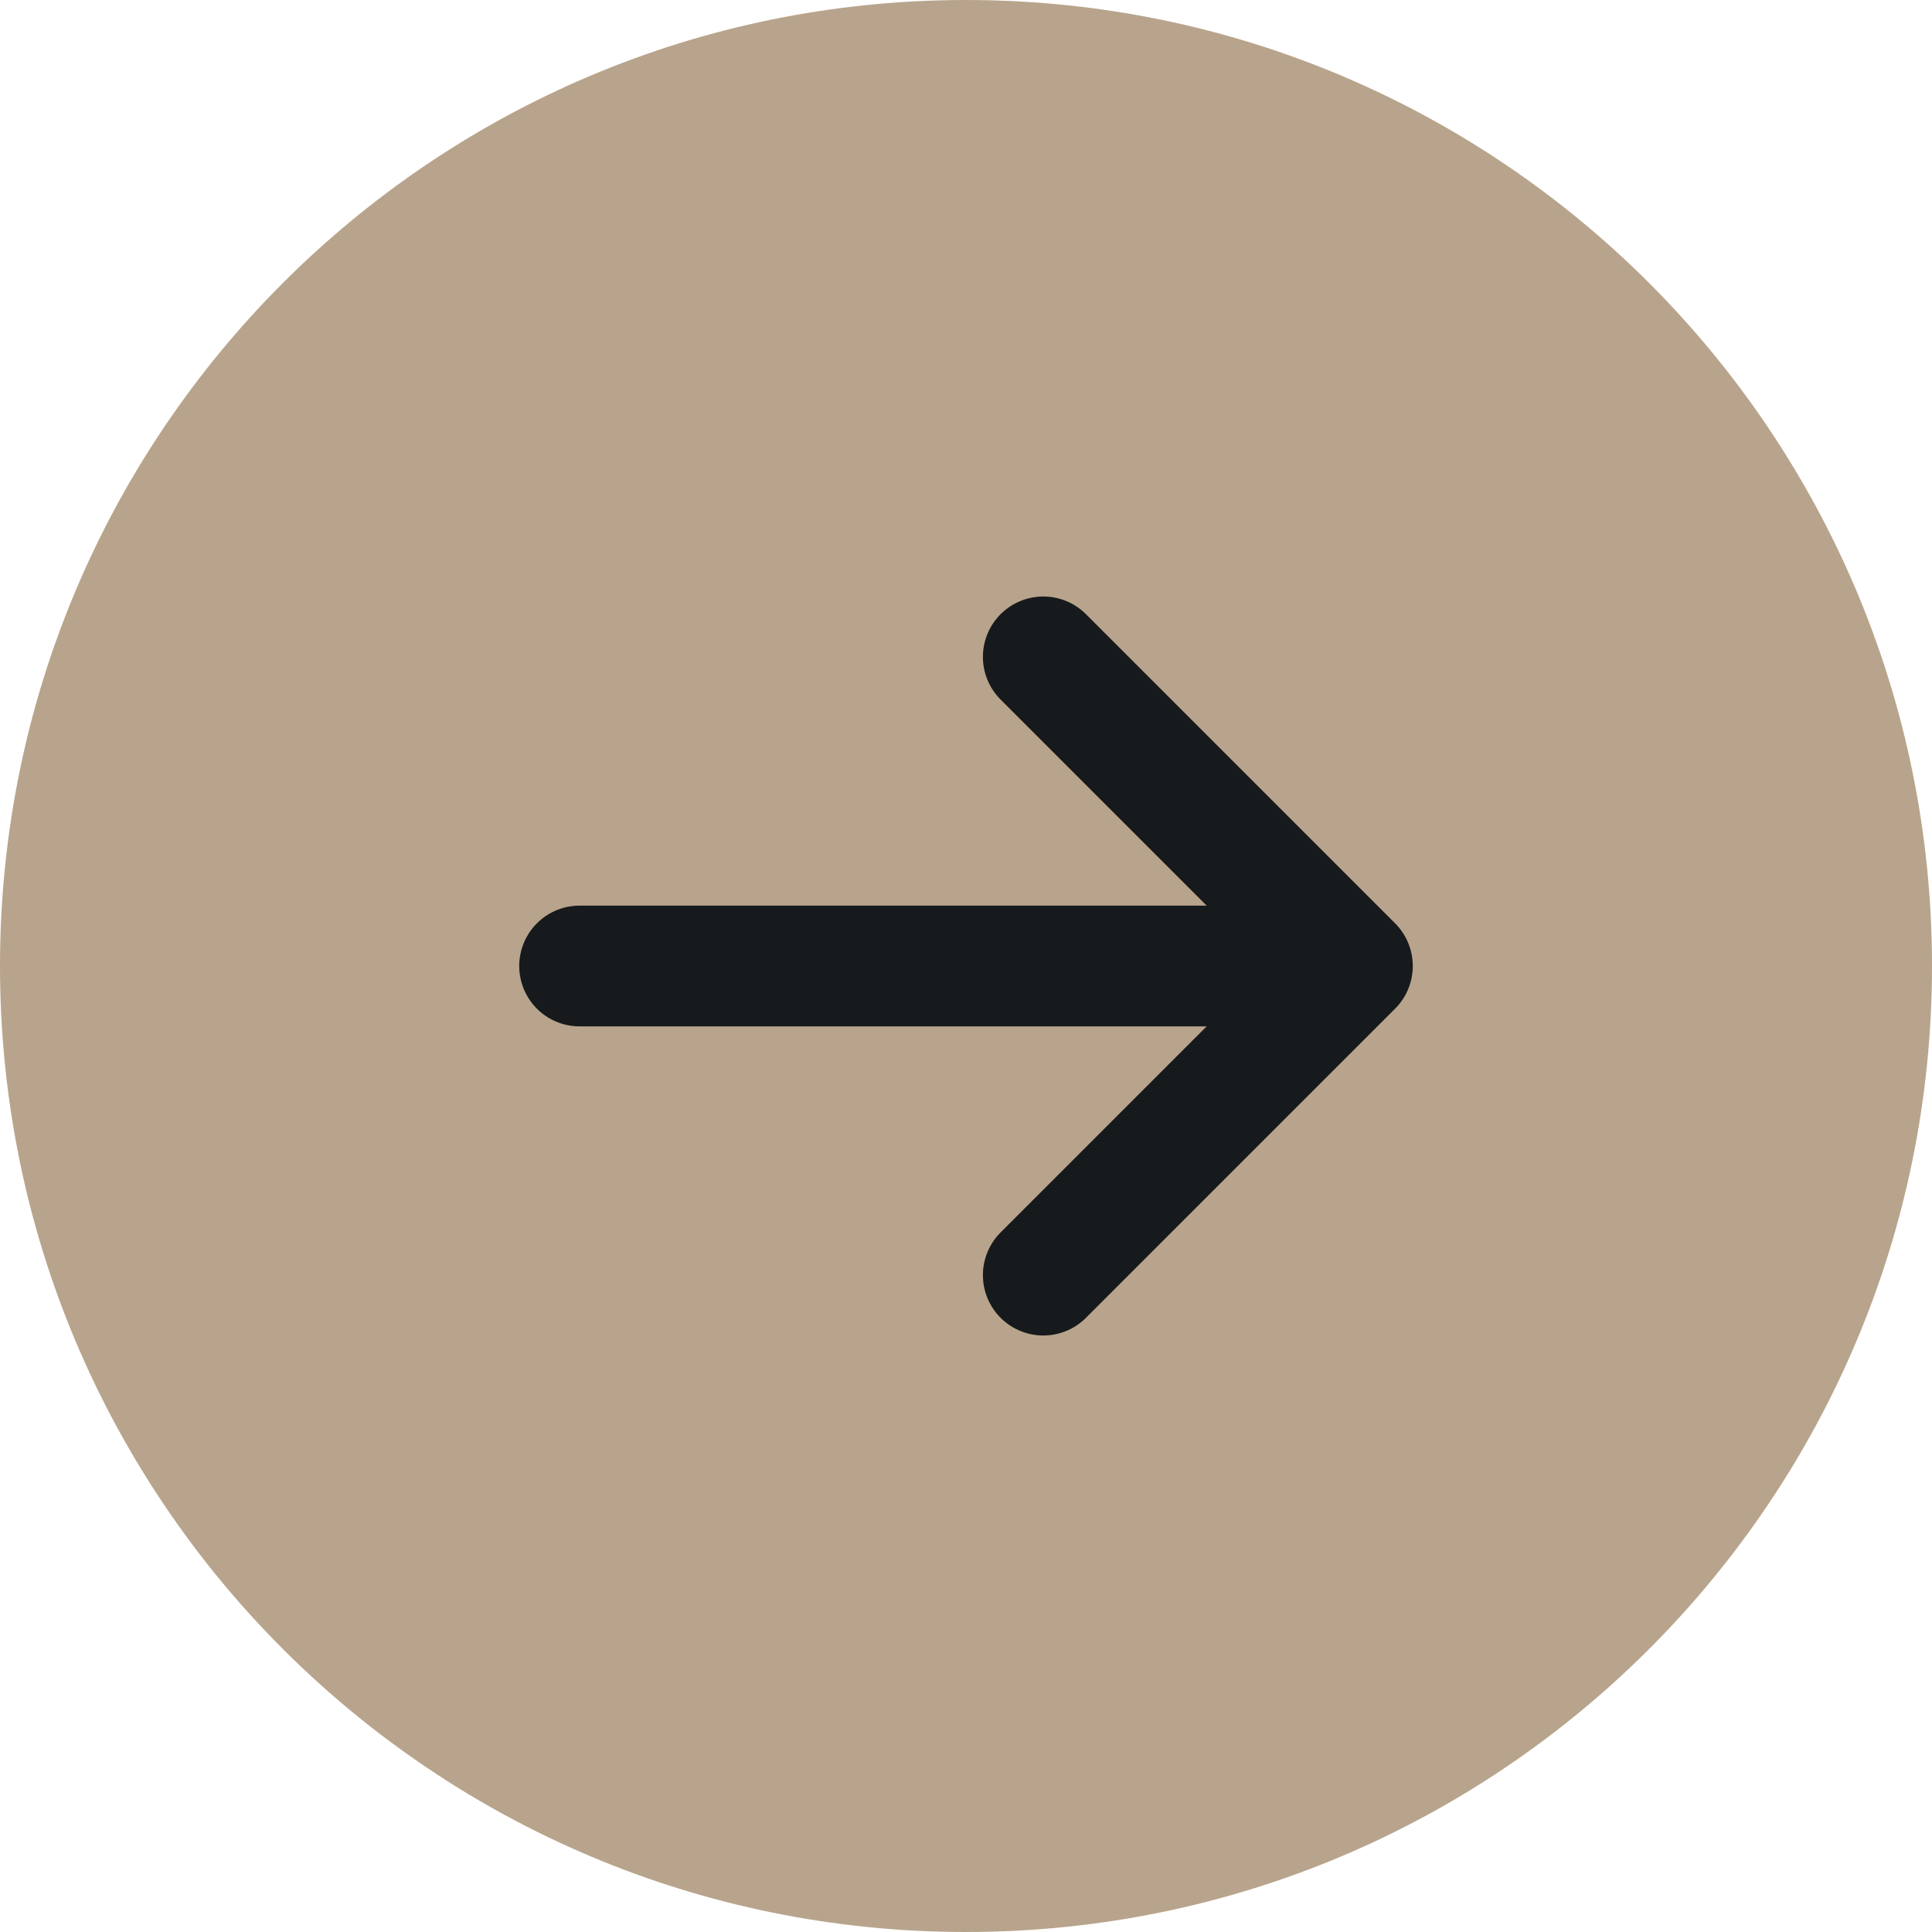
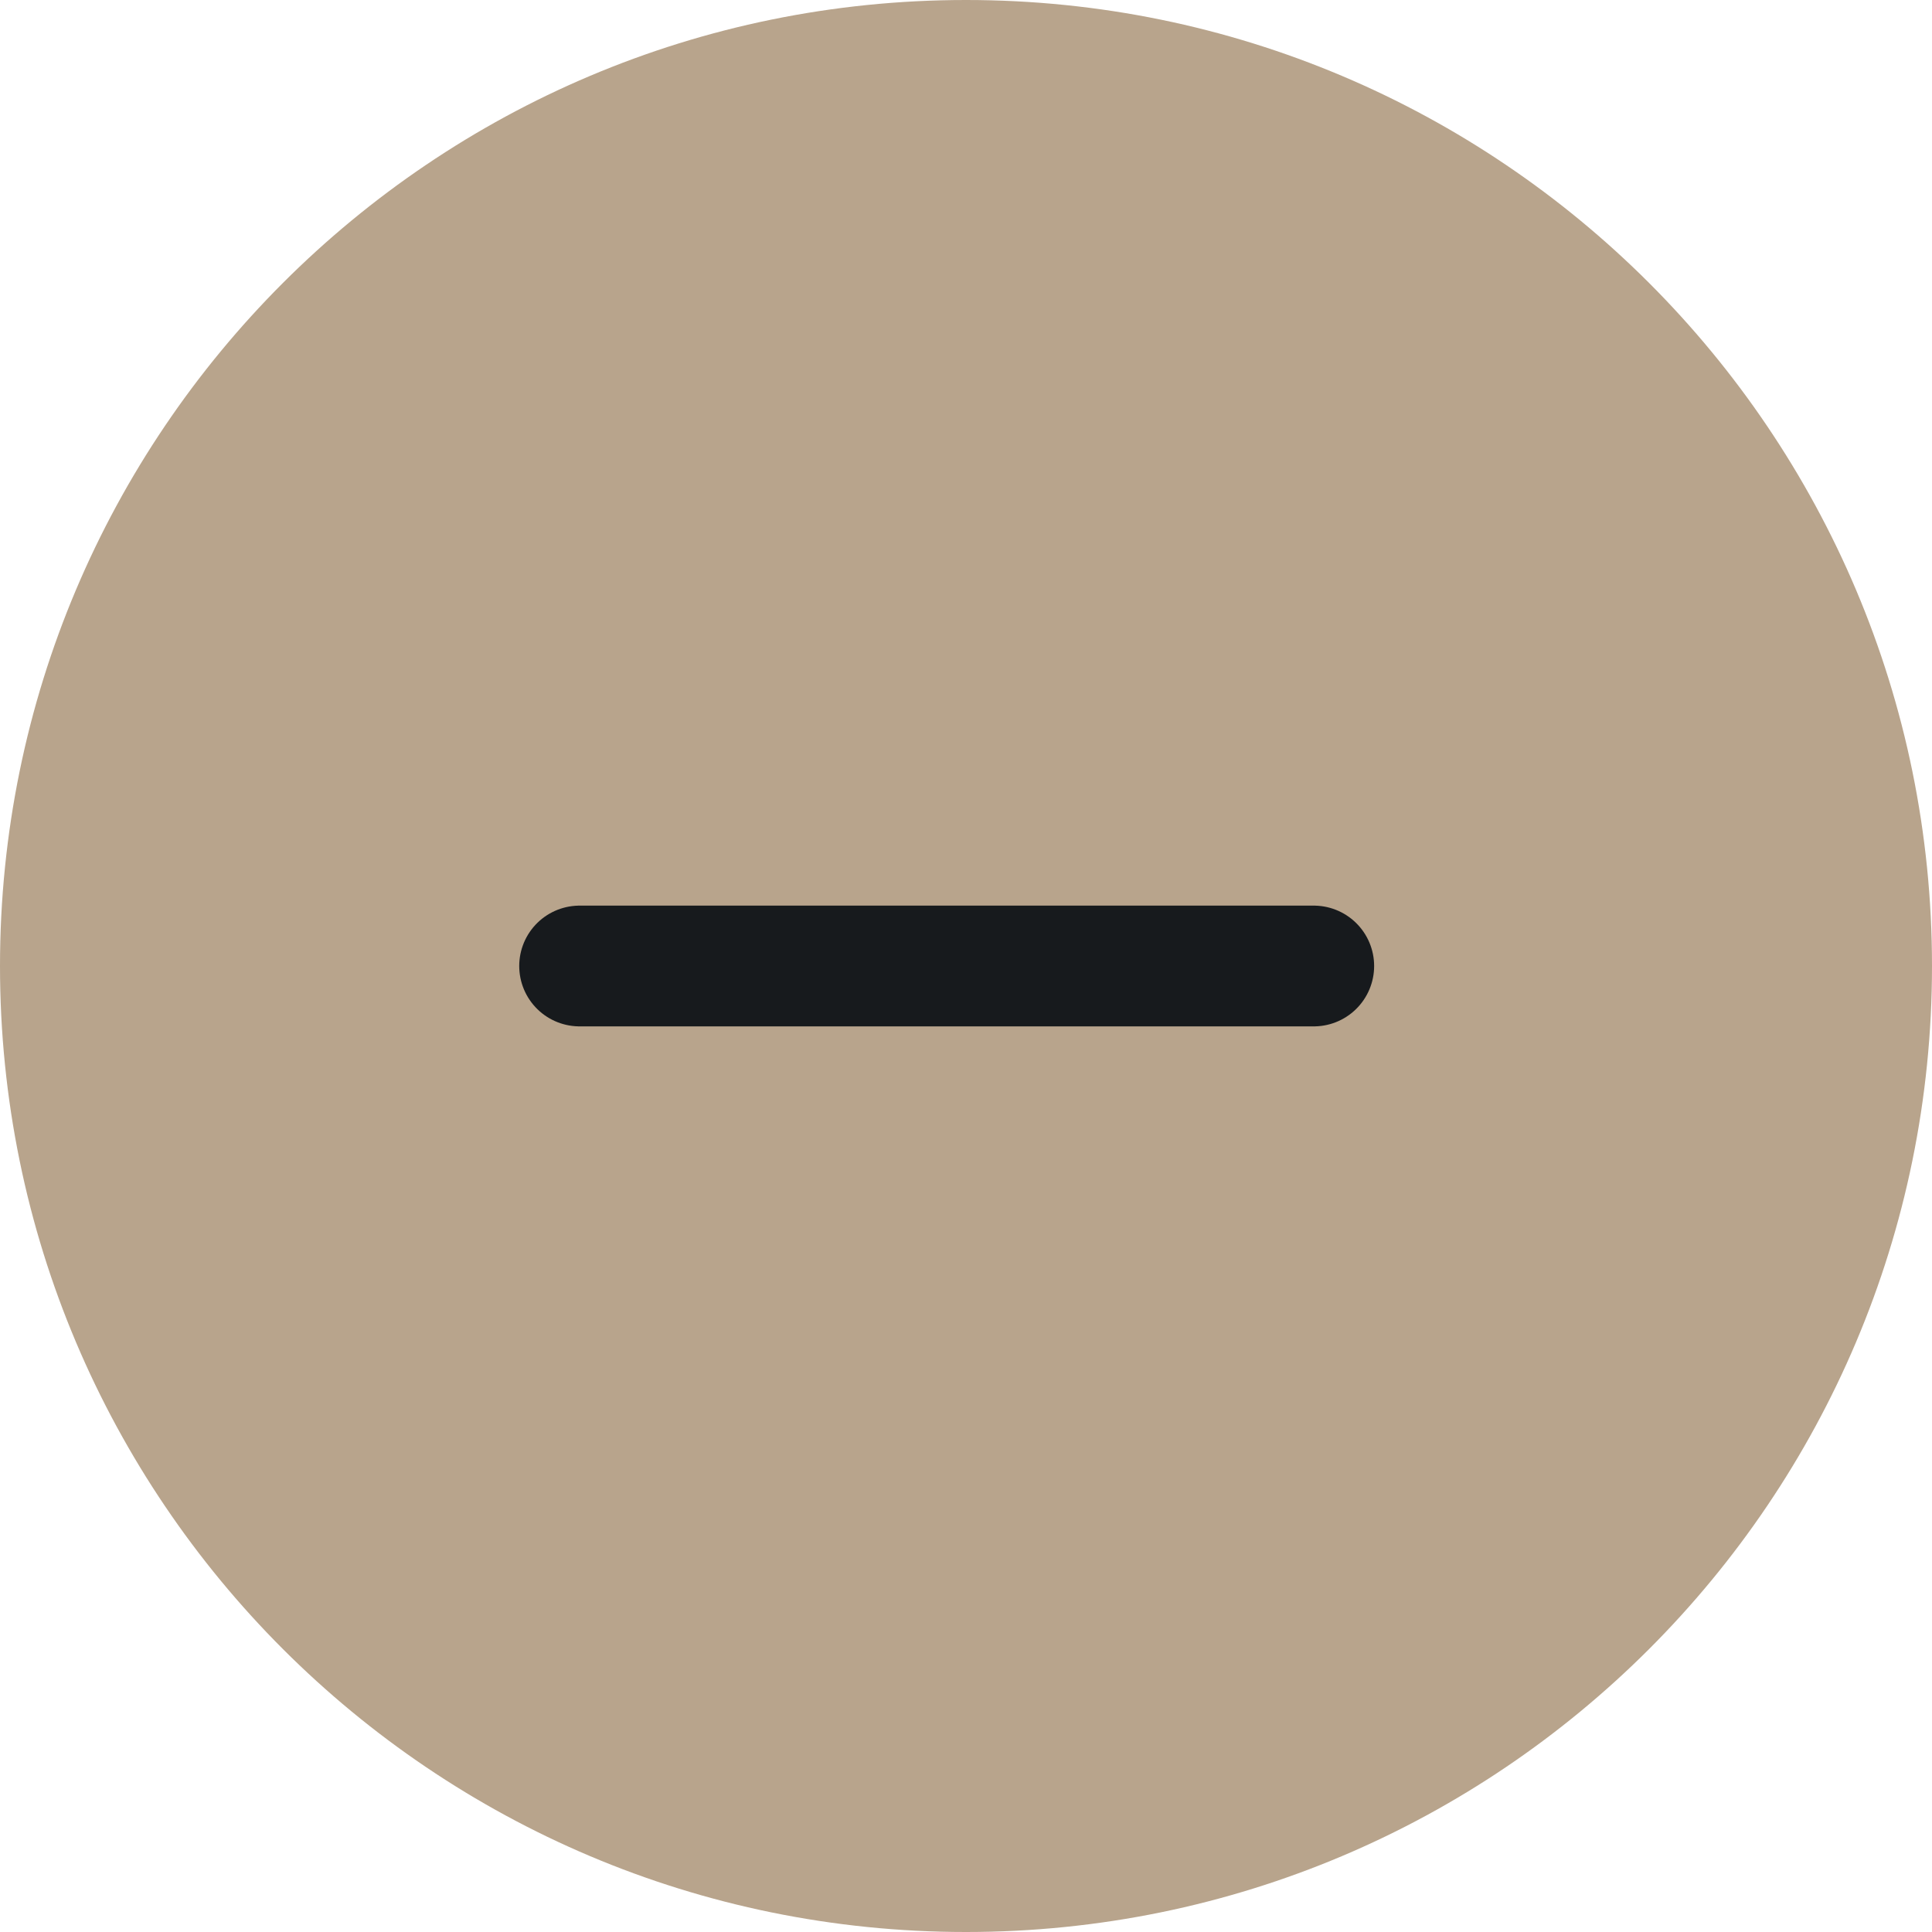
<svg xmlns="http://www.w3.org/2000/svg" width="40" height="40" viewBox="0 0 40 40" fill="none">
  <path d="M20 40C31.046 40 40 31.046 40 20C40 8.954 31.046 0 20 0C8.954 0 0 8.954 0 20C0 31.046 8.954 40 20 40Z" fill="#B8A48C" />
-   <path d="M21.6 26.4L28 20L21.6 13.6" stroke="#171A1D" stroke-width="2.5" stroke-linecap="round" stroke-linejoin="round" />
  <path d="M12 20L27.2 20" stroke="#171A1D" stroke-width="2.5" stroke-linecap="round" stroke-linejoin="round" />
</svg>